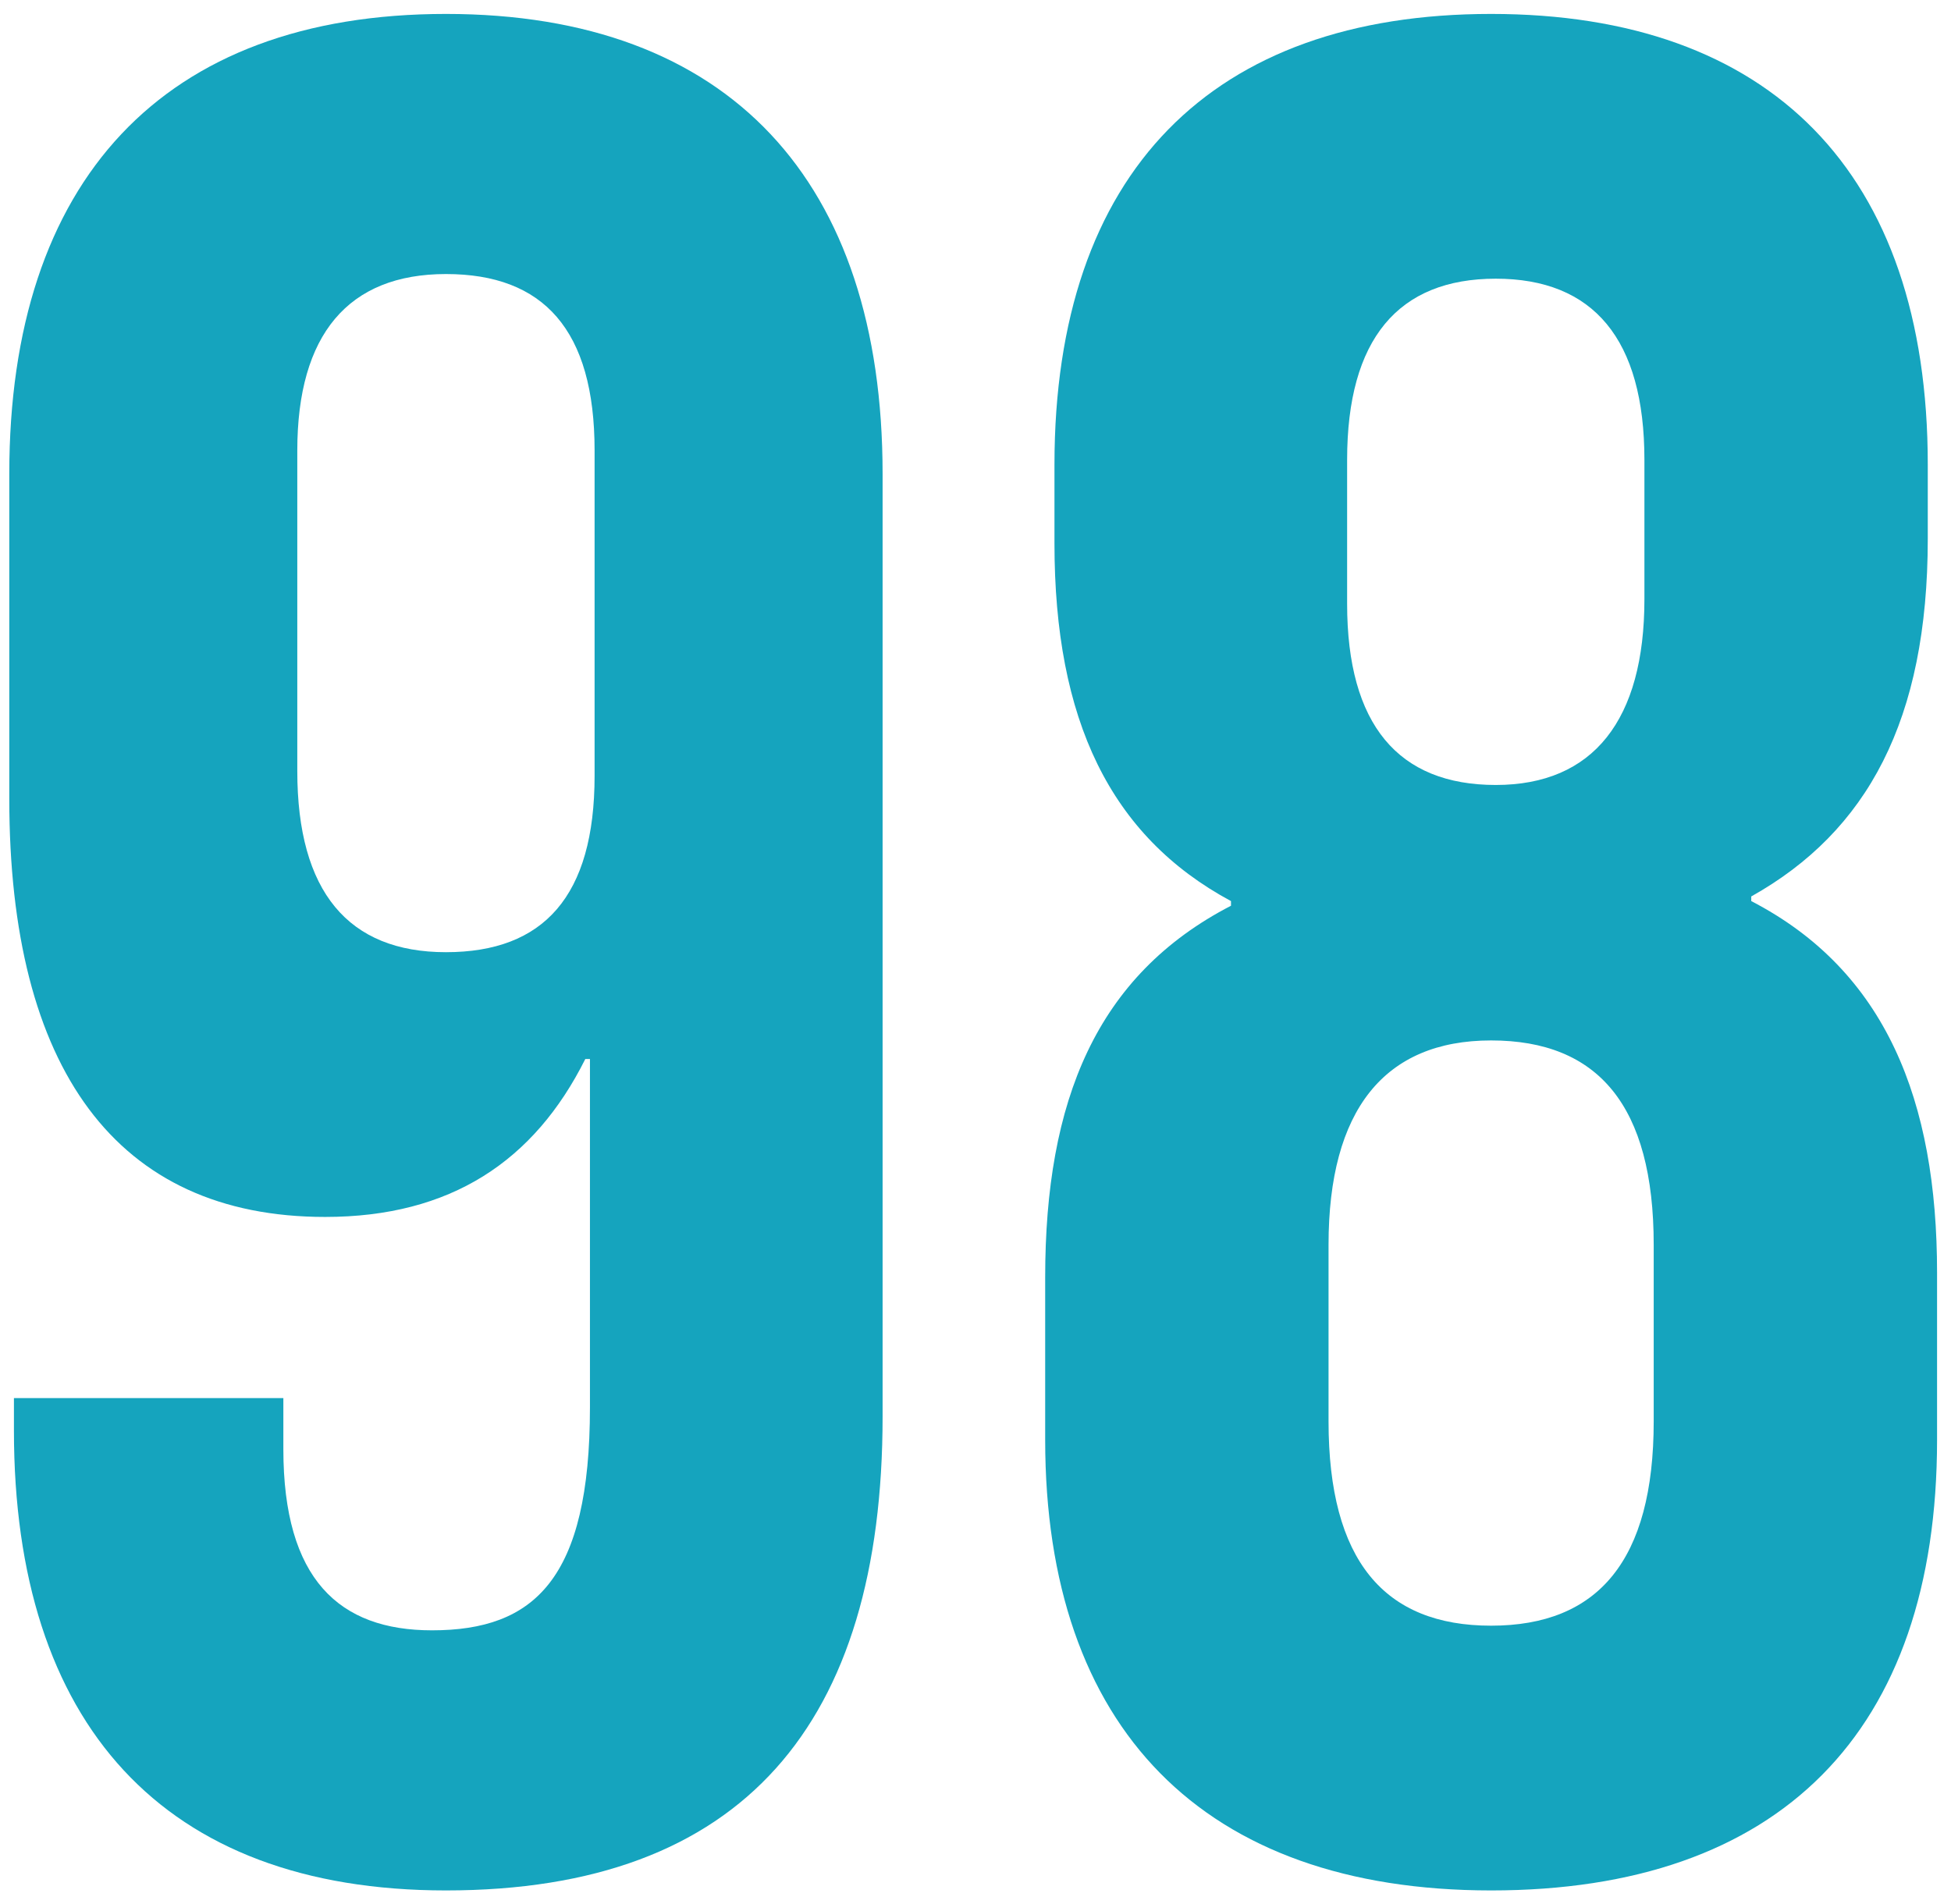
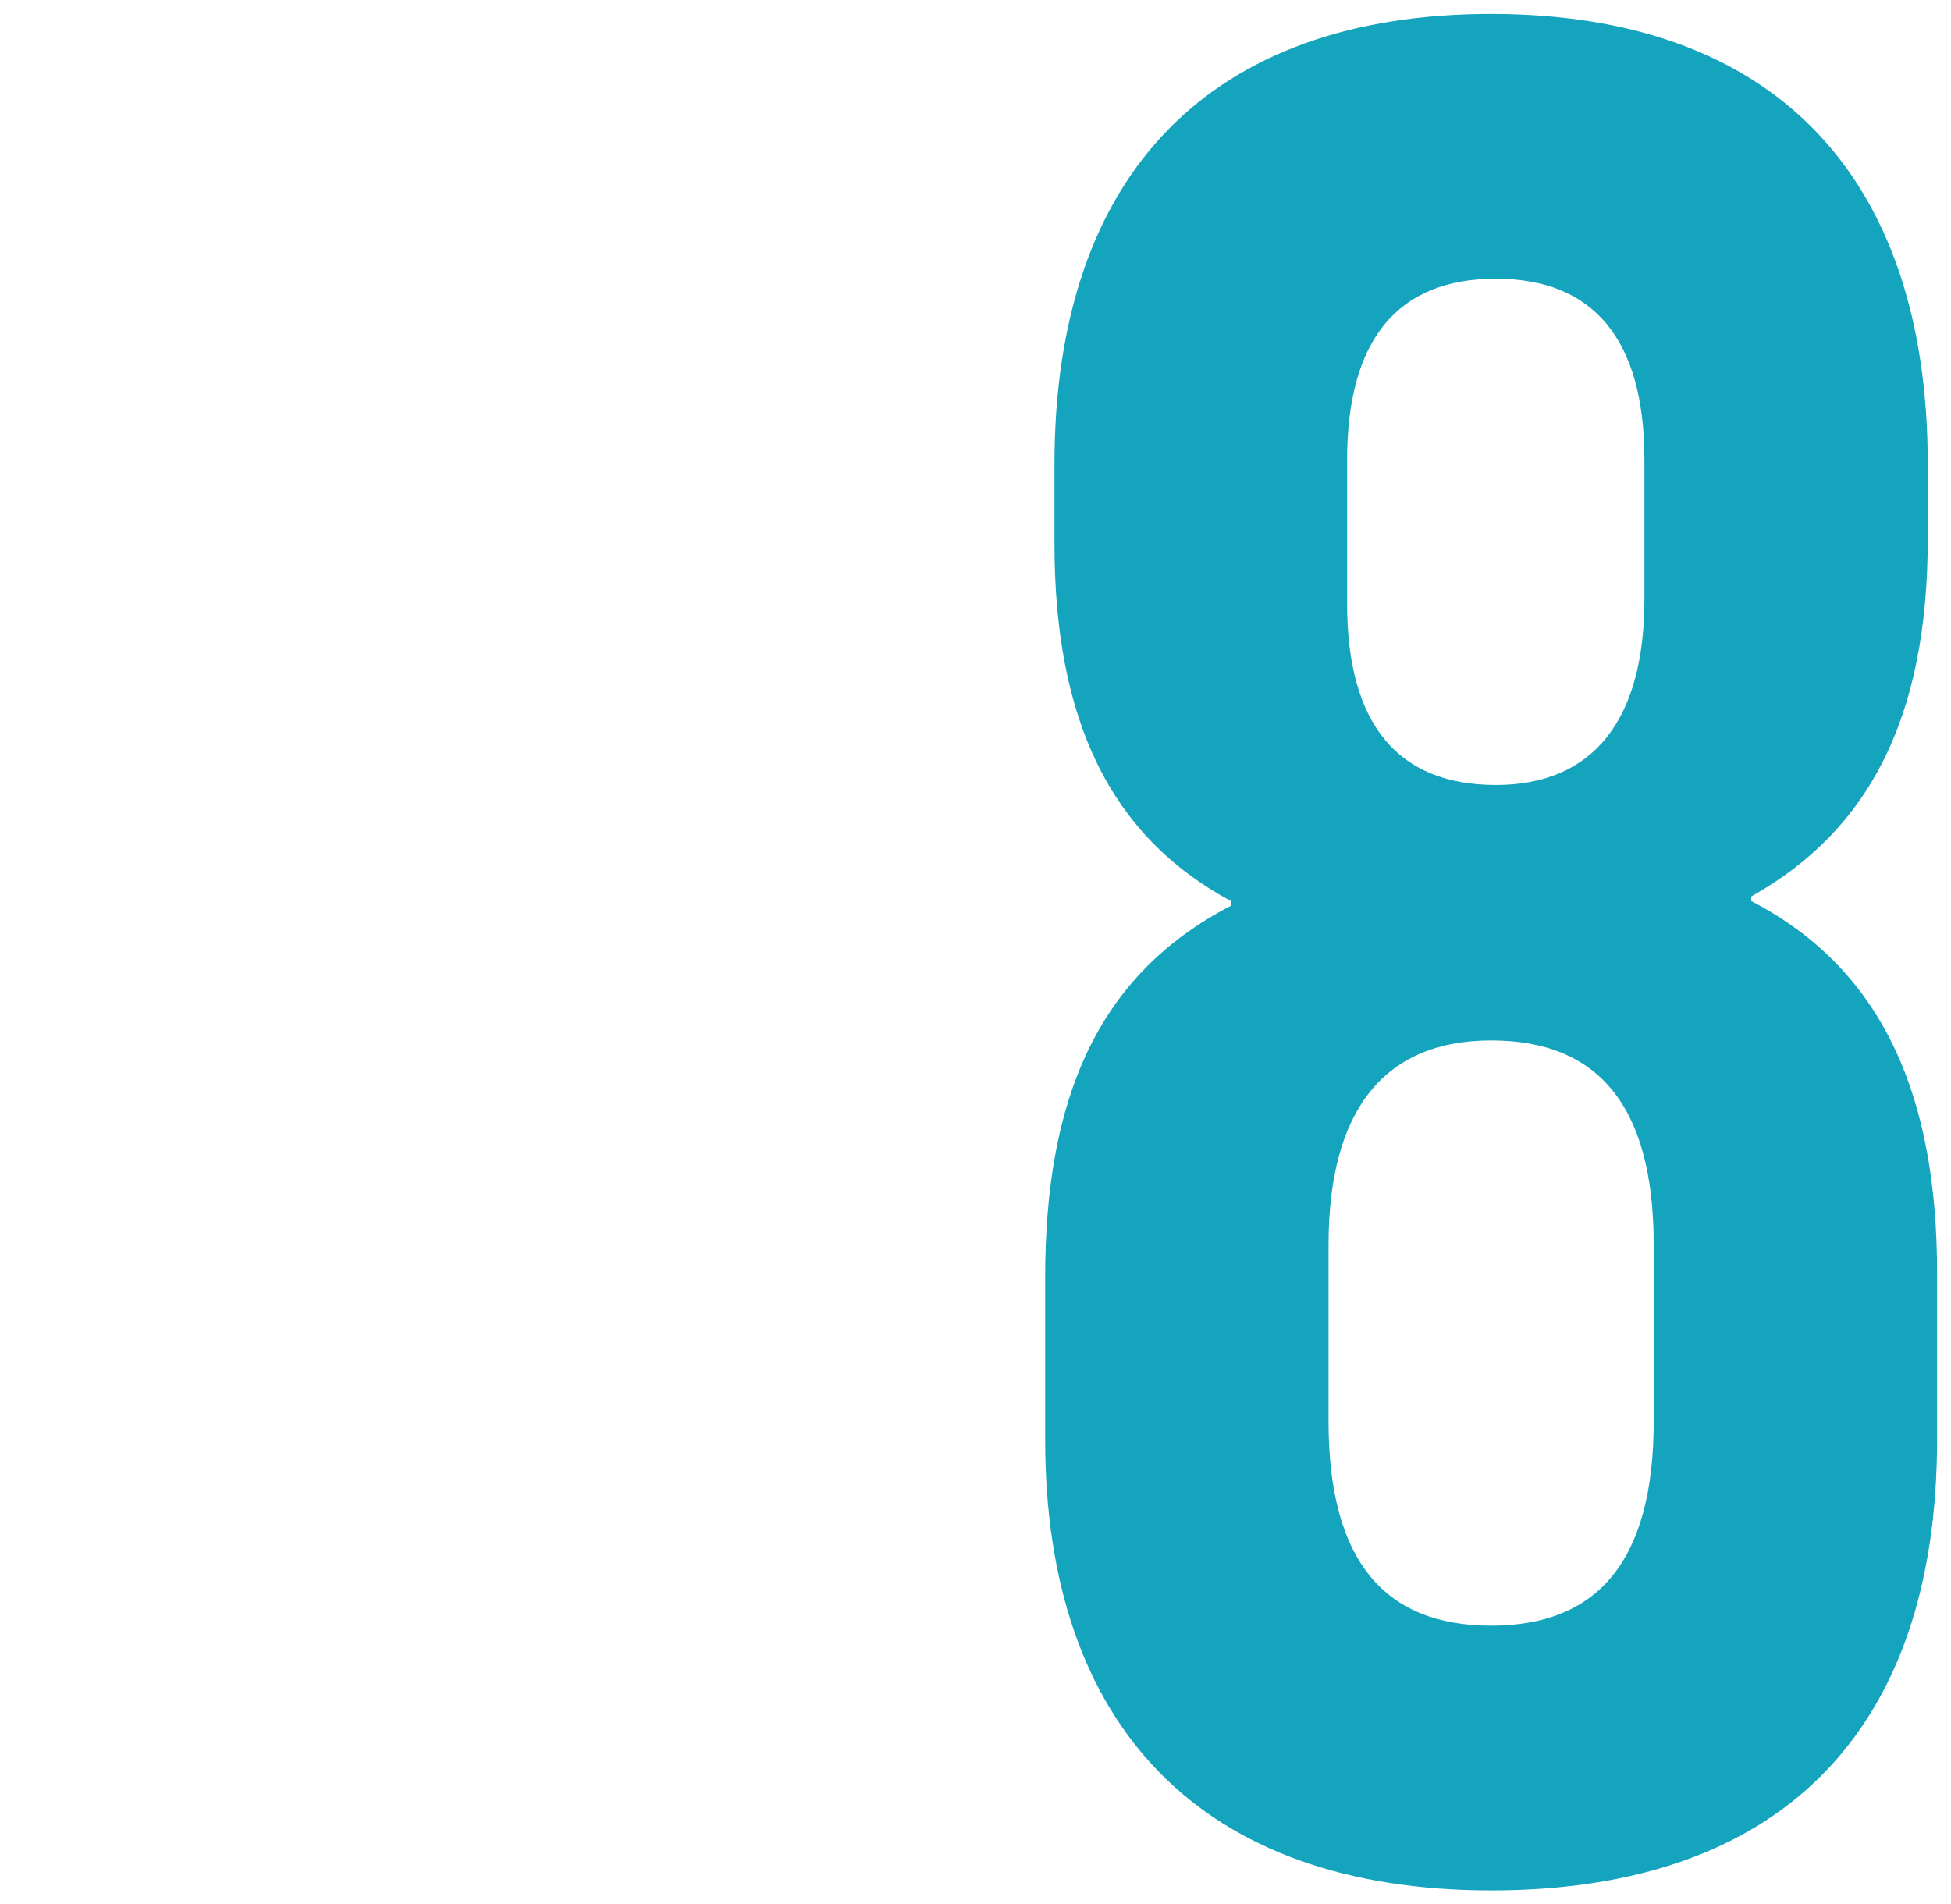
<svg xmlns="http://www.w3.org/2000/svg" version="1.1" id="レイヤー_1" x="0px" y="0px" width="42px" height="41px" viewBox="0 0 42 41" style="enable-background:new 0 0 42 41;" xml:space="preserve">
  <style type="text/css">
	.st0{fill:#15A4BE;}
</style>
  <g>
-     <path class="st0" d="M0.3,30.8v-0.7h5.8v1.1c0,2.8,1.2,3.9,3.2,3.9c2.2,0,3.4-1.1,3.4-4.8v-7.5h-0.1c-1.1,2.2-2.9,3.4-5.6,3.4   c-4.5,0-6.8-3.2-6.8-9v-7c0-6.3,3.3-9.9,9.4-9.9s9.4,3.6,9.4,9.9v20.3c0,6.6-3,10.2-9.4,10.2C3.5,40.7,0.3,37.1,0.3,30.8z    M12.8,16.7V9.7c0-2.6-1.1-3.8-3.2-3.8S6.4,7.2,6.4,9.7v6.9c0,2.6,1.1,3.9,3.2,3.9S12.8,19.3,12.8,16.7z" />
    <path class="st0" d="M22.5,31v-3.5c0-3.8,1.1-6.5,4-8v-0.1c-2.6-1.4-3.8-3.9-3.8-7.7V10c0-6.3,3.4-9.7,9.4-9.7s9.4,3.4,9.4,9.7v1.6   c0,3.9-1.3,6.3-3.8,7.7v0.1c2.9,1.5,4,4.3,4,8V31c0,6.3-3.4,9.7-9.6,9.7S22.5,37.2,22.5,31z M35.6,30.6v-3.8c0-3-1.2-4.4-3.5-4.4   s-3.5,1.5-3.5,4.4v3.8c0,3,1.2,4.4,3.5,4.4S35.6,33.6,35.6,30.6z M35.4,12.9V9.9c0-2.6-1.1-3.9-3.2-3.9s-3.2,1.3-3.2,3.9v3.1   c0,2.6,1.1,3.9,3.2,3.9S35.4,15.5,35.4,12.9z" />
  </g>
</svg>